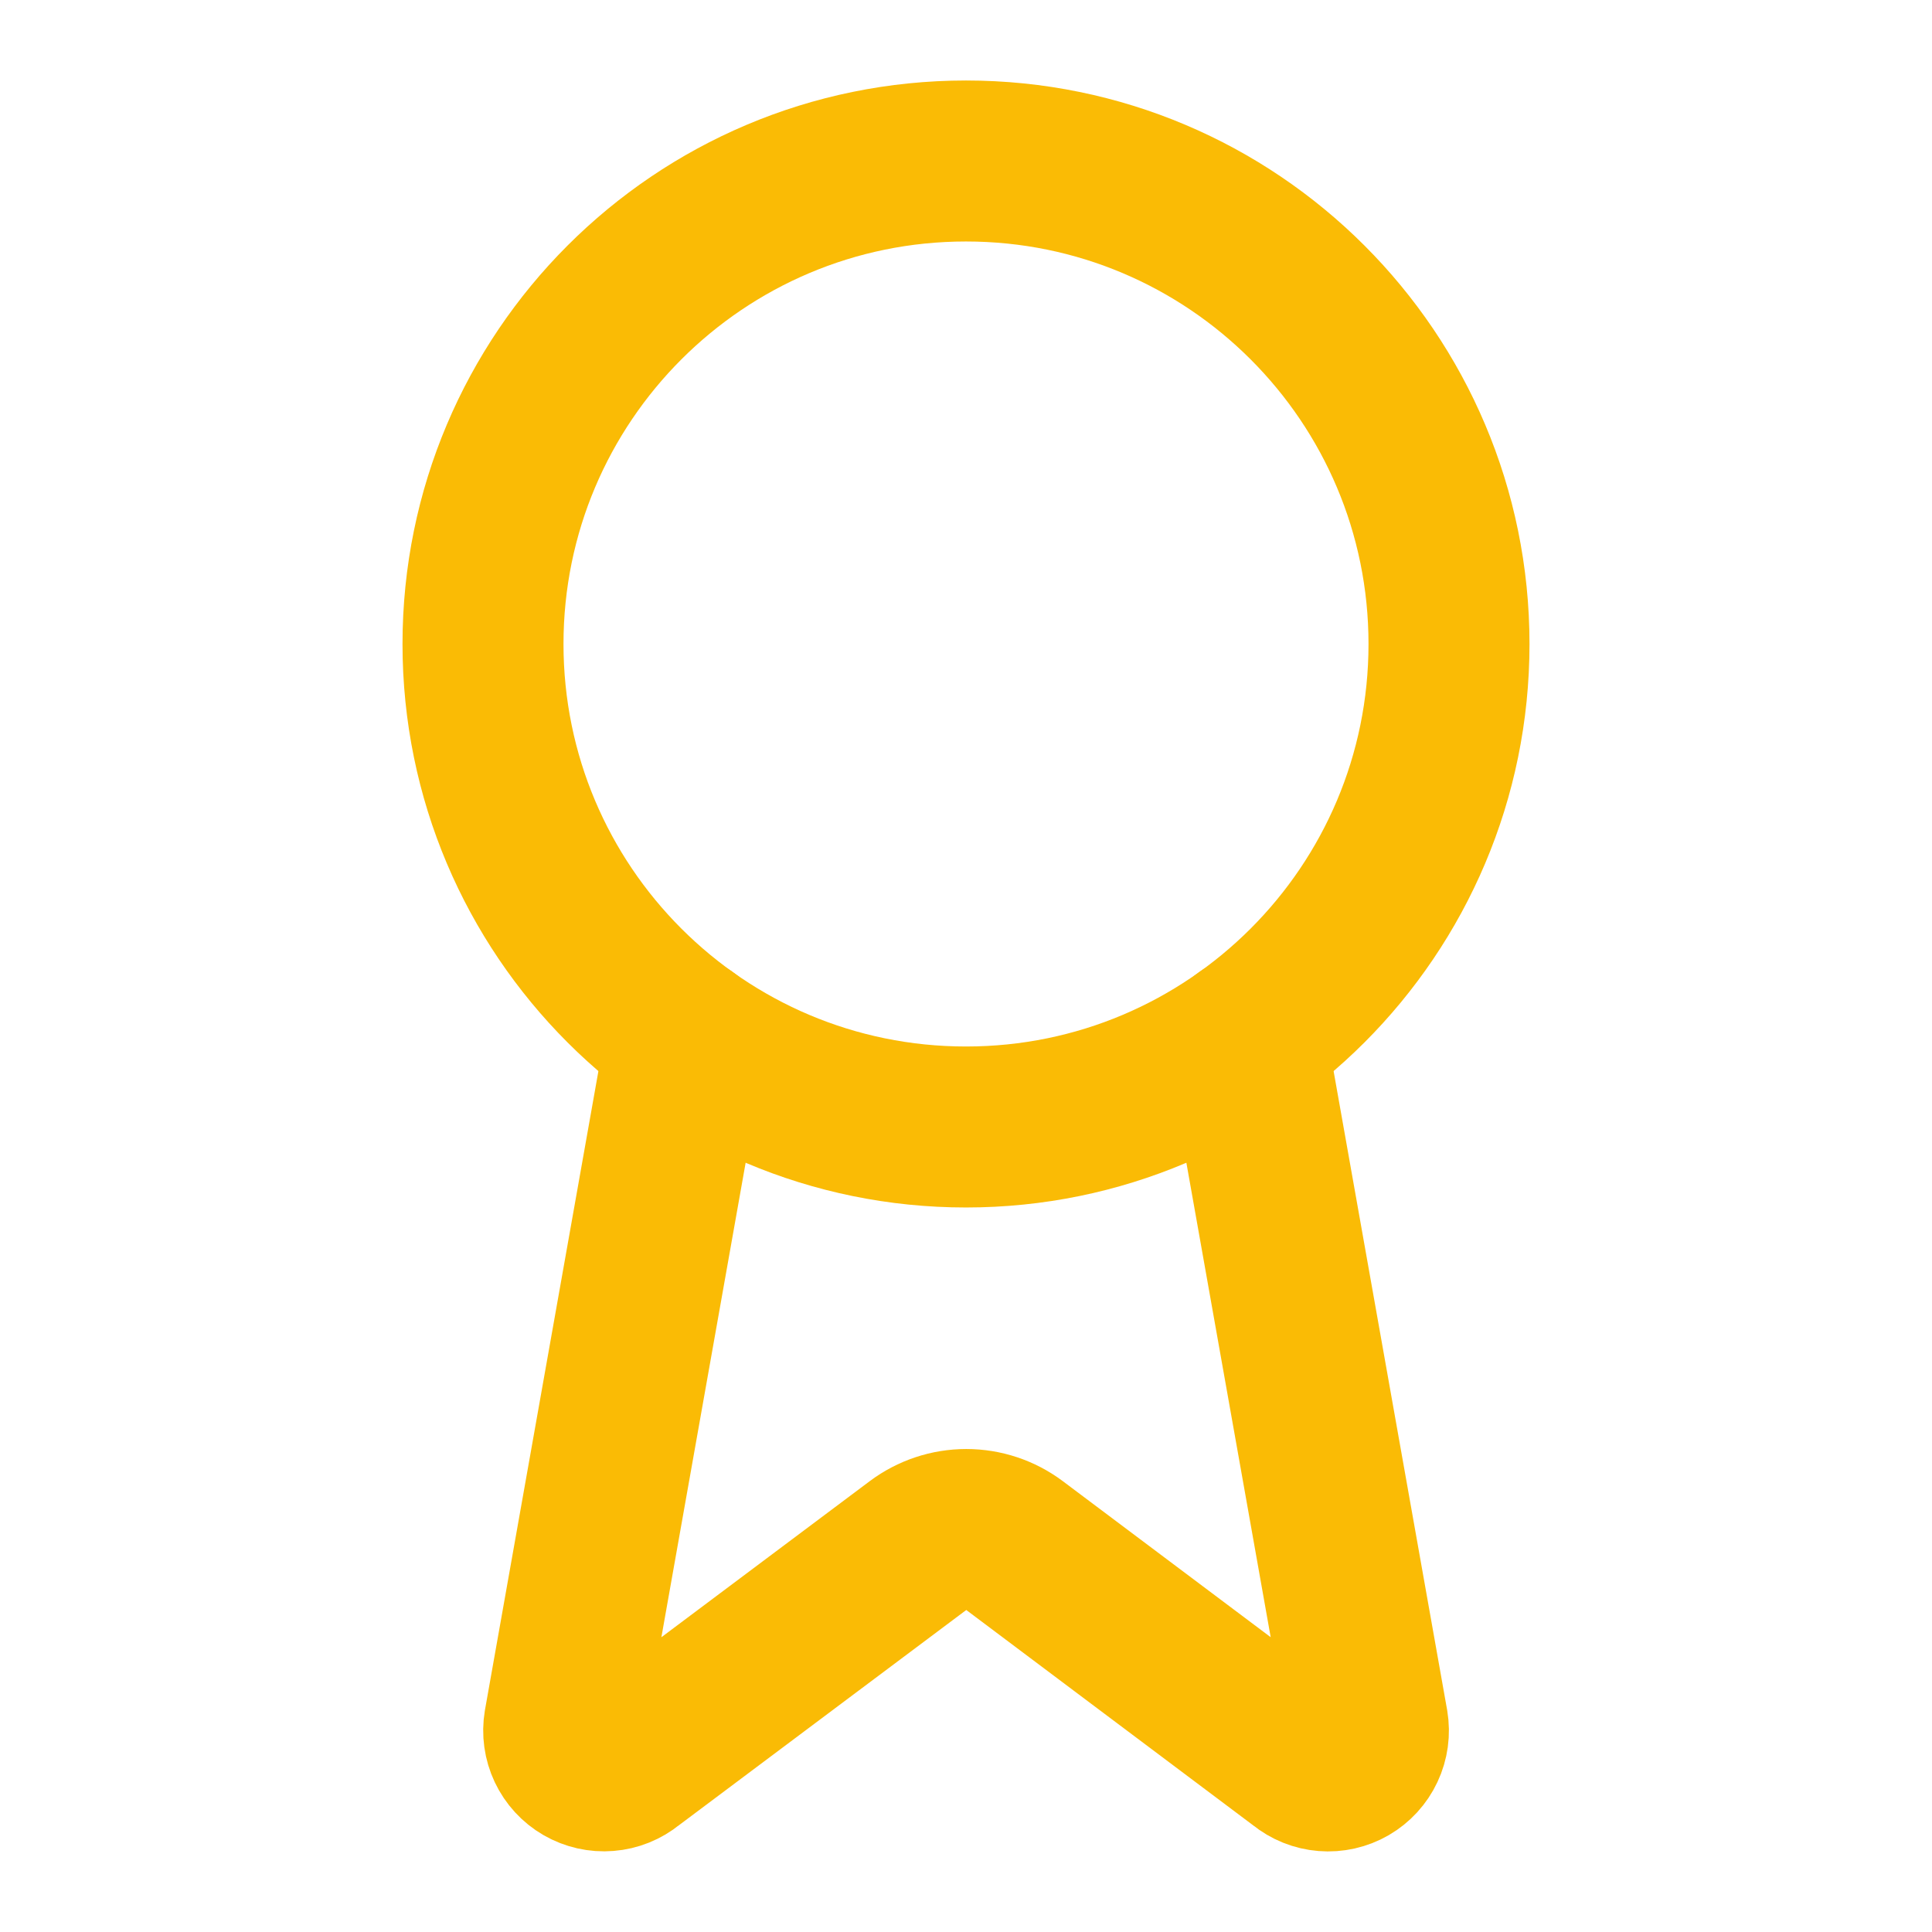
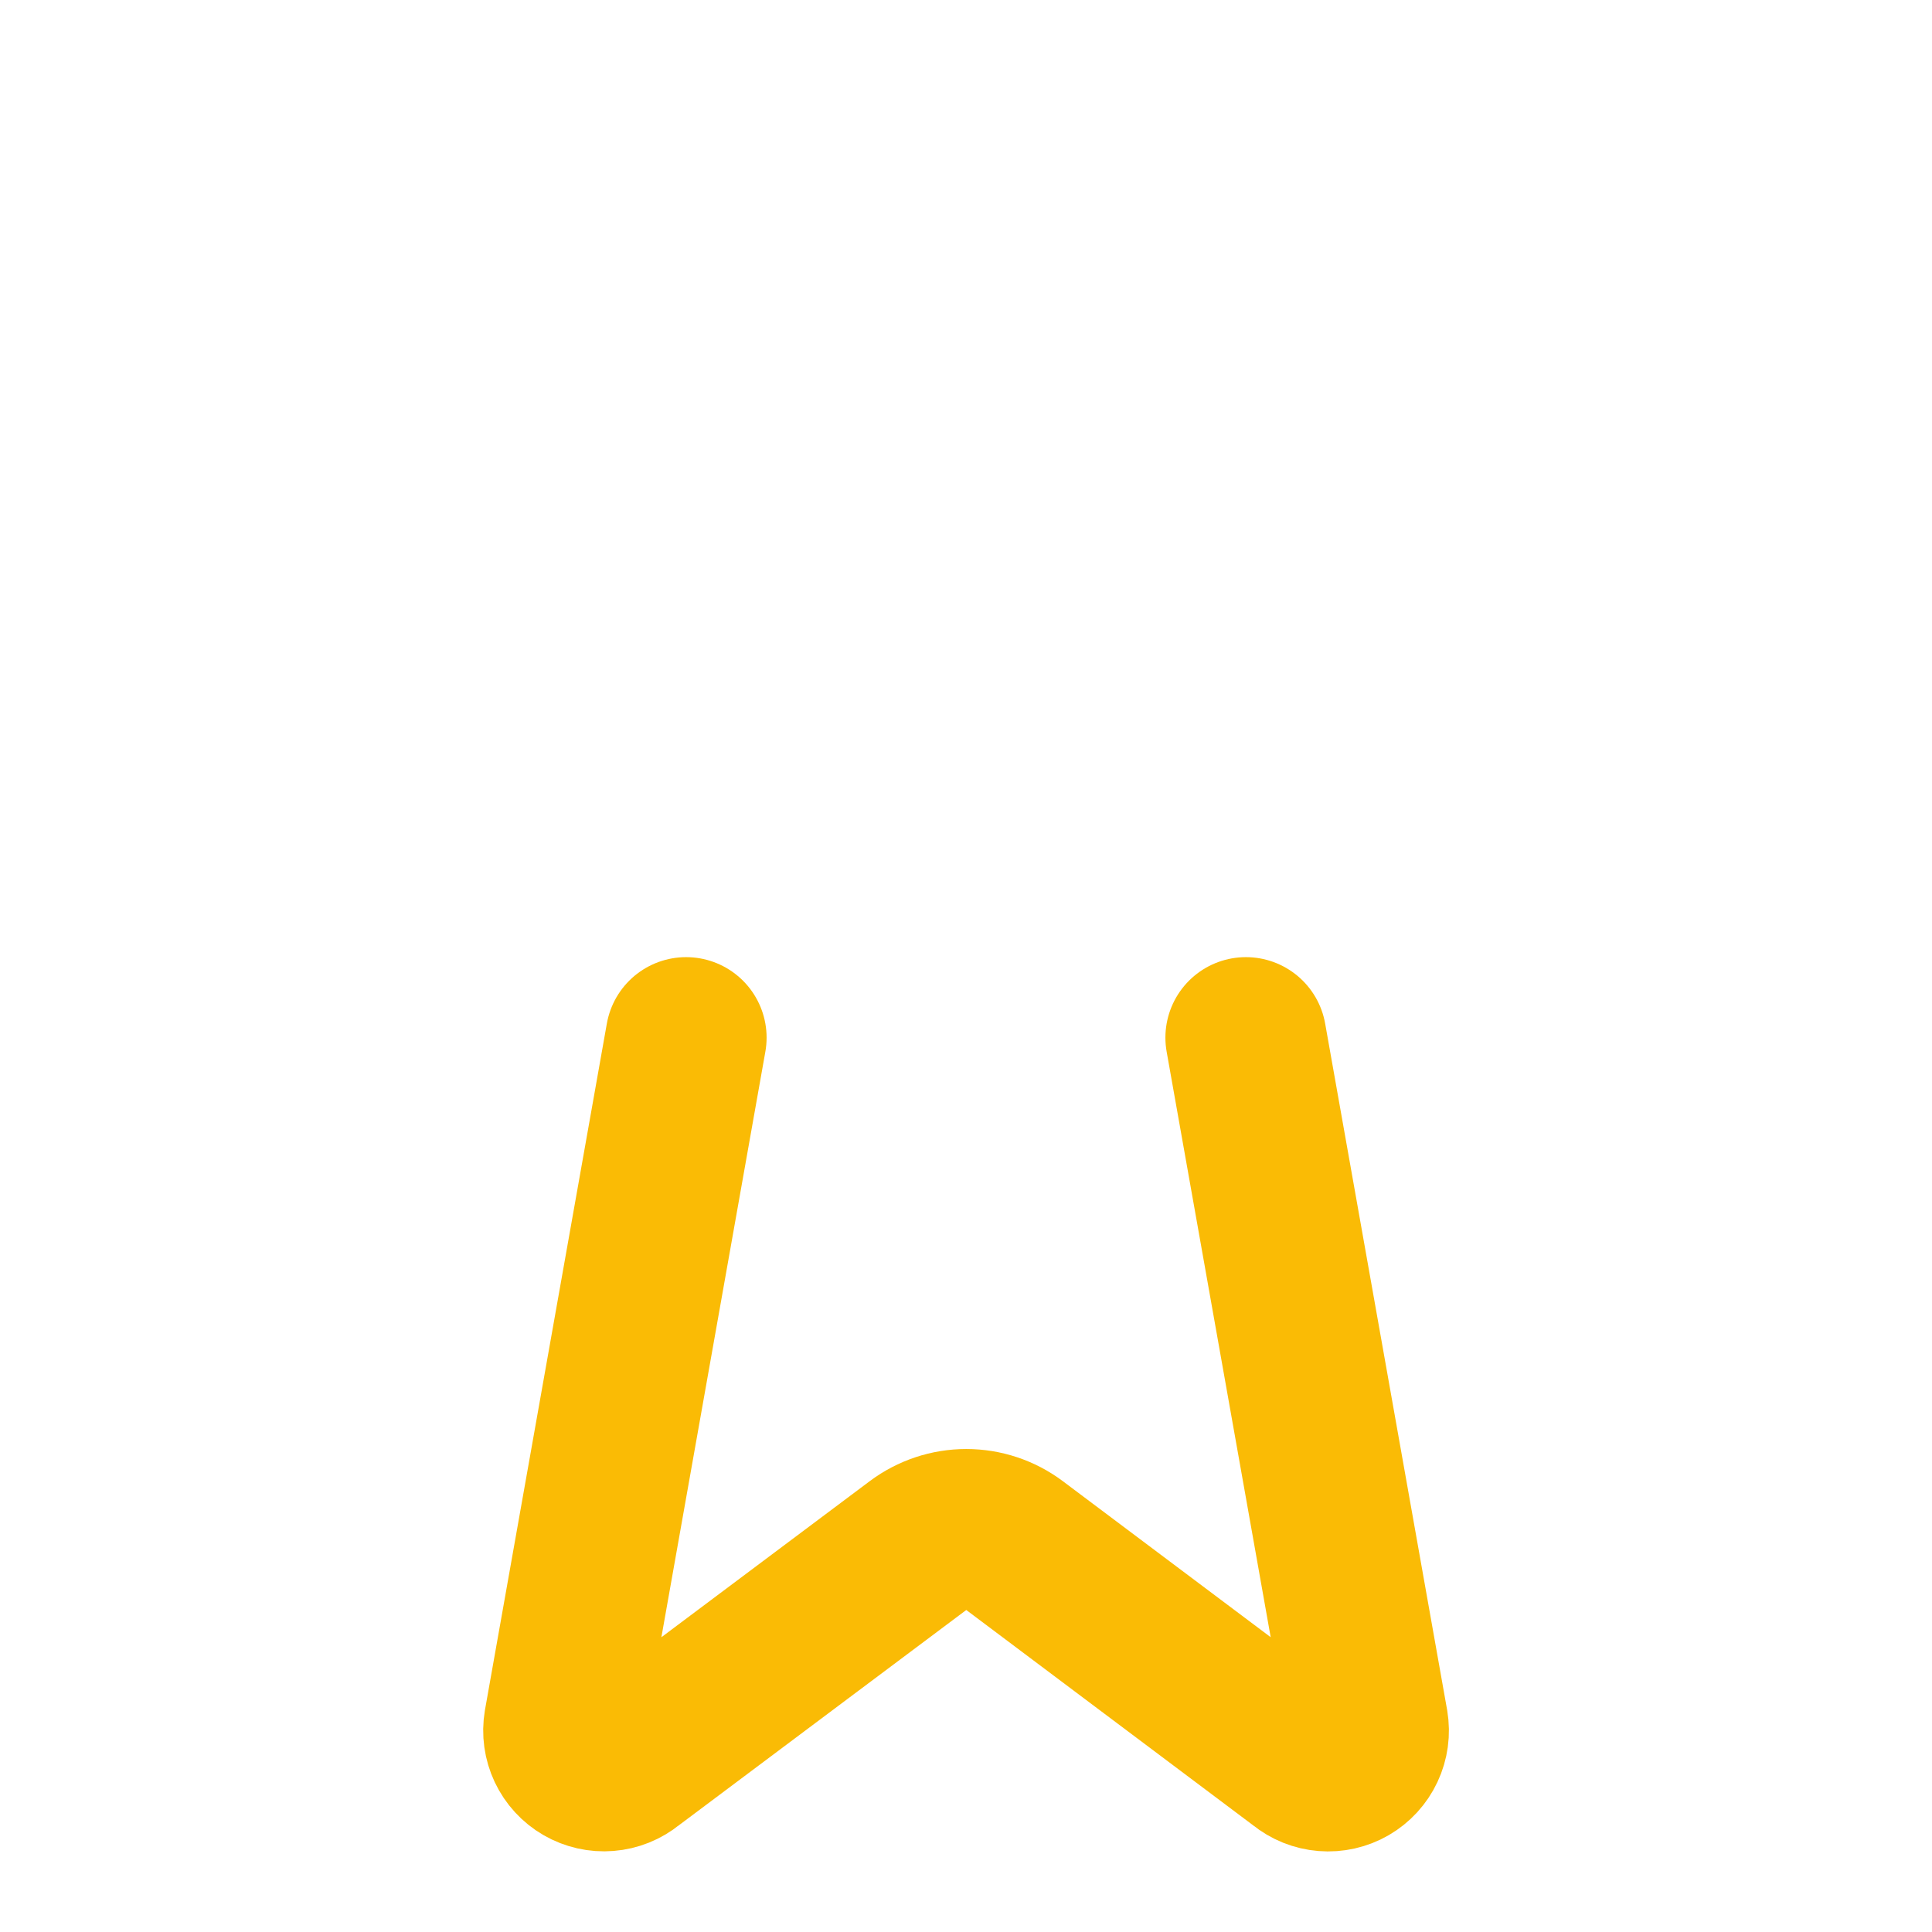
<svg xmlns="http://www.w3.org/2000/svg" width="64" height="64" viewBox="0 0 64 64" fill="none">
  <g id="SVG">
    <path id="Vector" d="M41.272 34.373L45.312 57.109C45.357 57.377 45.32 57.652 45.204 57.898C45.089 58.144 44.901 58.349 44.667 58.485C44.432 58.621 44.161 58.682 43.89 58.66C43.62 58.639 43.362 58.535 43.152 58.363L33.605 51.197C33.145 50.853 32.585 50.667 32.009 50.667C31.434 50.667 30.874 50.853 30.413 51.197L20.851 58.36C20.641 58.532 20.384 58.636 20.113 58.657C19.843 58.679 19.573 58.618 19.338 58.482C19.103 58.346 18.916 58.142 18.8 57.897C18.684 57.651 18.646 57.377 18.691 57.109L22.728 34.373" stroke="#FABB05" stroke-width="5.333" stroke-linecap="round" stroke-linejoin="round" />
-     <path id="Vector_2" d="M32 37.333C40.837 37.333 48 30.17 48 21.333C48 12.497 40.837 5.333 32 5.333C23.163 5.333 16 12.497 16 21.333C16 30.17 23.163 37.333 32 37.333Z" stroke="#FABB05" stroke-width="5.333" stroke-linecap="round" stroke-linejoin="round" />
  </g>
</svg>